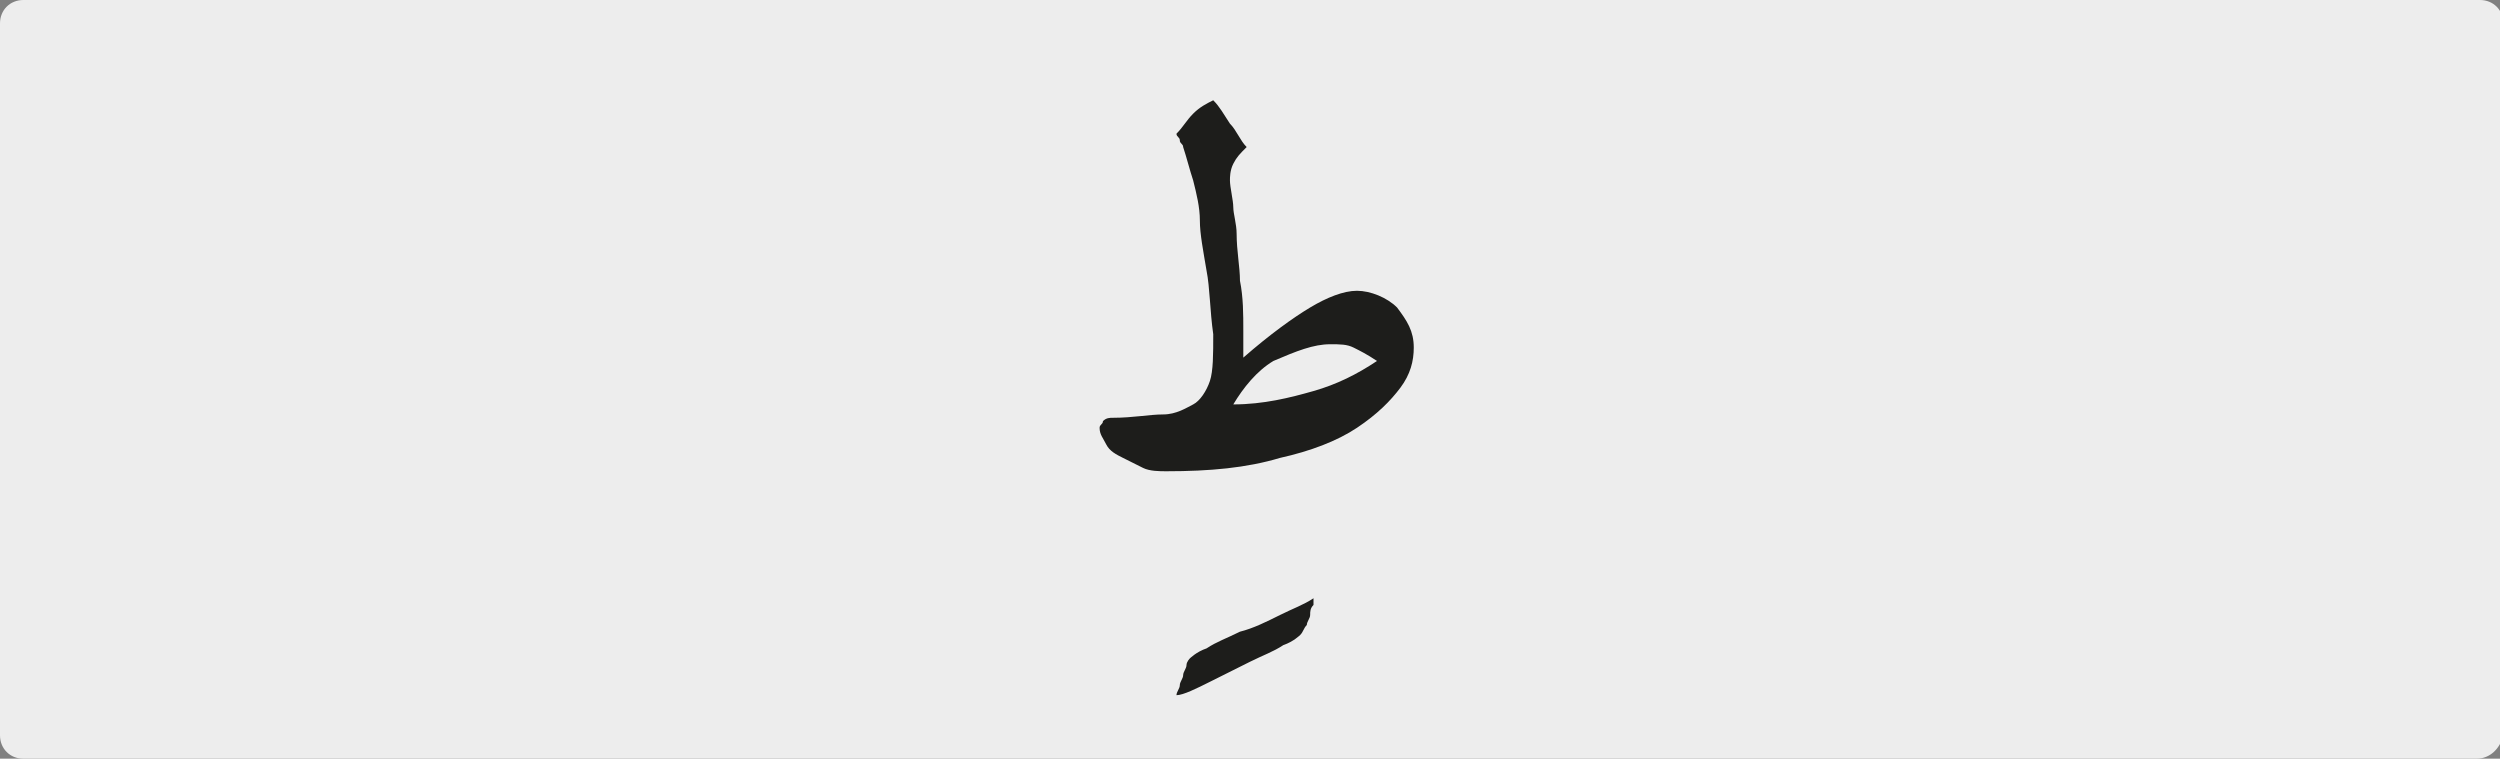
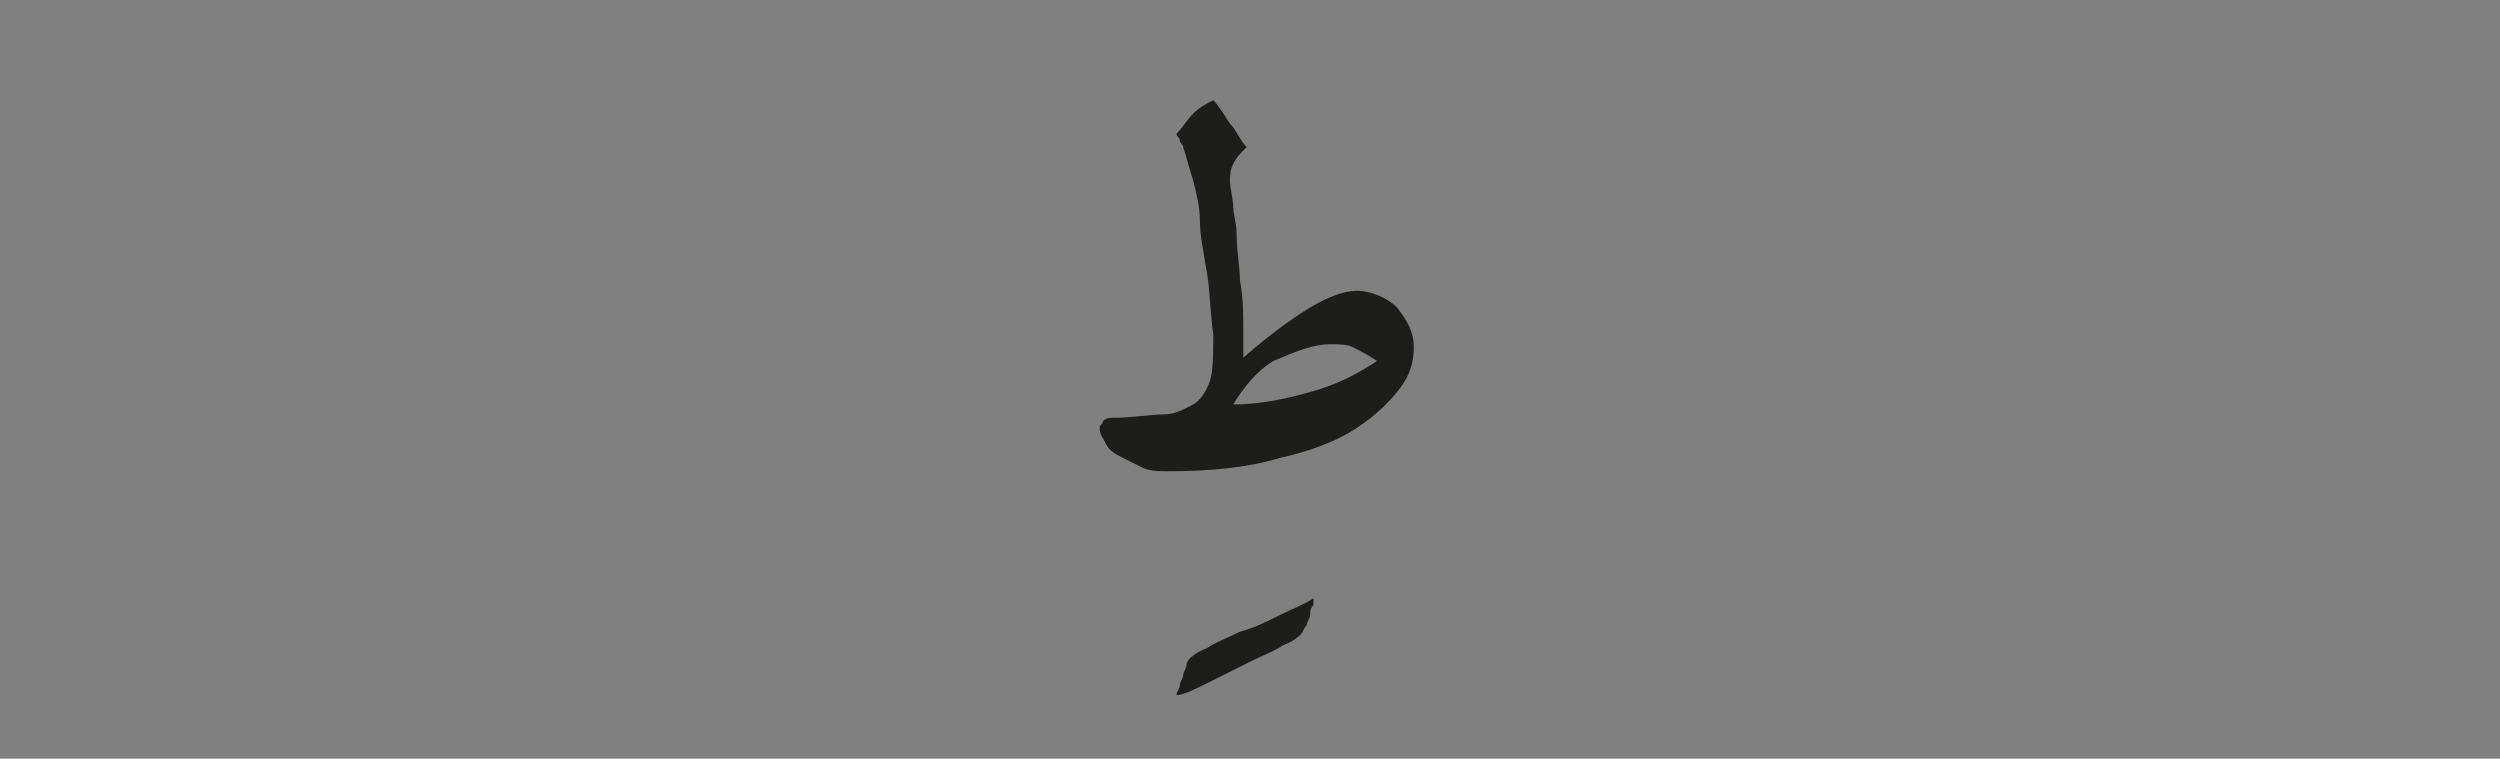
<svg xmlns="http://www.w3.org/2000/svg" xmlns:xlink="http://www.w3.org/1999/xlink" version="1.1" id="katman_1" x="0px" y="0px" viewBox="0 0 74.8 22.7" style="enable-background:new 0 0 74.8 22.7;" xml:space="preserve">
  <rect x="0" y="0" width="74.8" height="22.7" fill="#808080" stroke="none" />
  <style type="text/css">
	.st0{clip-path:url(#SVGID_2_);fill:#EDEDED;}
	.st1{clip-path:url(#SVGID_2_);fill:#1D1D1B;}
</style>
  <g>
    <defs>
      <rect id="SVGID_1_" x="0" y="0" width="74.8" height="22.7" />
    </defs>
    <clipPath id="SVGID_2_">
      <use xlink:href="#SVGID_1_" style="overflow:visible;" />
    </clipPath>
-     <path class="st0" d="M74.1,22.7H0.7C0.3,22.7,0,22.4,0,22V0.7C0,0.3,0.3,0,0.7,0h73.5c0.4,0,0.7,0.3,0.7,0.7V22   C74.8,22.4,74.5,22.7,74.1,22.7" />
    <path class="st1" d="M39.8,10.3c0.3,0,0.5,0,0.7,0.1s0.4,0.2,0.7,0.4c-0.6,0.4-1.2,0.7-1.9,0.9c-0.7,0.2-1.5,0.4-2.4,0.4   c0.3-0.5,0.7-1,1.2-1.3C38.8,10.5,39.3,10.3,39.8,10.3 M35.7,3.4c-0.2,0.2-0.3,0.4-0.5,0.6c0,0.1,0.1,0.1,0.1,0.2   c0,0.1,0.1,0.1,0.1,0.2v0c0.1,0.3,0.2,0.7,0.3,1c0.1,0.4,0.2,0.8,0.2,1.2s0.1,0.9,0.2,1.5c0.1,0.5,0.1,1.2,0.2,1.9   c0,0.6,0,1.1-0.1,1.4c-0.1,0.3-0.3,0.6-0.5,0.7s-0.5,0.3-0.9,0.3s-0.9,0.1-1.5,0.1c-0.1,0-0.2,0-0.3,0.1c0,0.1-0.1,0.1-0.1,0.2   c0,0.2,0.1,0.3,0.2,0.5c0.1,0.2,0.3,0.3,0.5,0.4c0.2,0.1,0.4,0.2,0.6,0.3c0.2,0.1,0.5,0.1,0.7,0.1c1.3,0,2.4-0.1,3.4-0.4   c0.9-0.2,1.7-0.5,2.3-0.9c0.6-0.4,1-0.8,1.3-1.2c0.3-0.4,0.4-0.8,0.4-1.2c0-0.5-0.2-0.8-0.5-1.2c-0.3-0.3-0.8-0.5-1.2-0.5   c-0.4,0-0.9,0.2-1.4,0.5c-0.5,0.3-1.2,0.8-2,1.5c0-0.1,0-0.3,0-0.4c0-0.1,0-0.3,0-0.4c0-0.5,0-1-0.1-1.5C37.1,8,37,7.5,37,7   c0-0.3-0.1-0.6-0.1-0.8s-0.1-0.6-0.1-0.8c0-0.1,0-0.3,0.1-0.5c0.1-0.2,0.2-0.3,0.4-0.5c-0.2-0.2-0.3-0.5-0.5-0.7   c-0.2-0.3-0.3-0.5-0.5-0.7C36.1,3.1,35.9,3.2,35.7,3.4 M36.2,20.4c0.4-0.2,0.8-0.4,1.2-0.6c0.4-0.2,0.7-0.3,1-0.5   c0.3-0.1,0.5-0.3,0.5-0.3c0.1-0.1,0.1-0.2,0.2-0.3c0-0.1,0.1-0.2,0.1-0.3c0-0.1,0-0.2,0.1-0.3c0-0.1,0-0.2,0-0.2   c-0.3,0.2-0.6,0.3-1,0.5c-0.4,0.2-0.8,0.4-1.2,0.5c-0.4,0.2-0.7,0.3-1,0.5c-0.3,0.1-0.5,0.3-0.5,0.3c0,0-0.1,0.1-0.1,0.2   c0,0.1-0.1,0.2-0.1,0.3c0,0.1-0.1,0.2-0.1,0.3c0,0.1-0.1,0.2-0.1,0.3C35.4,20.8,35.8,20.6,36.2,20.4" />
  </g>
</svg>